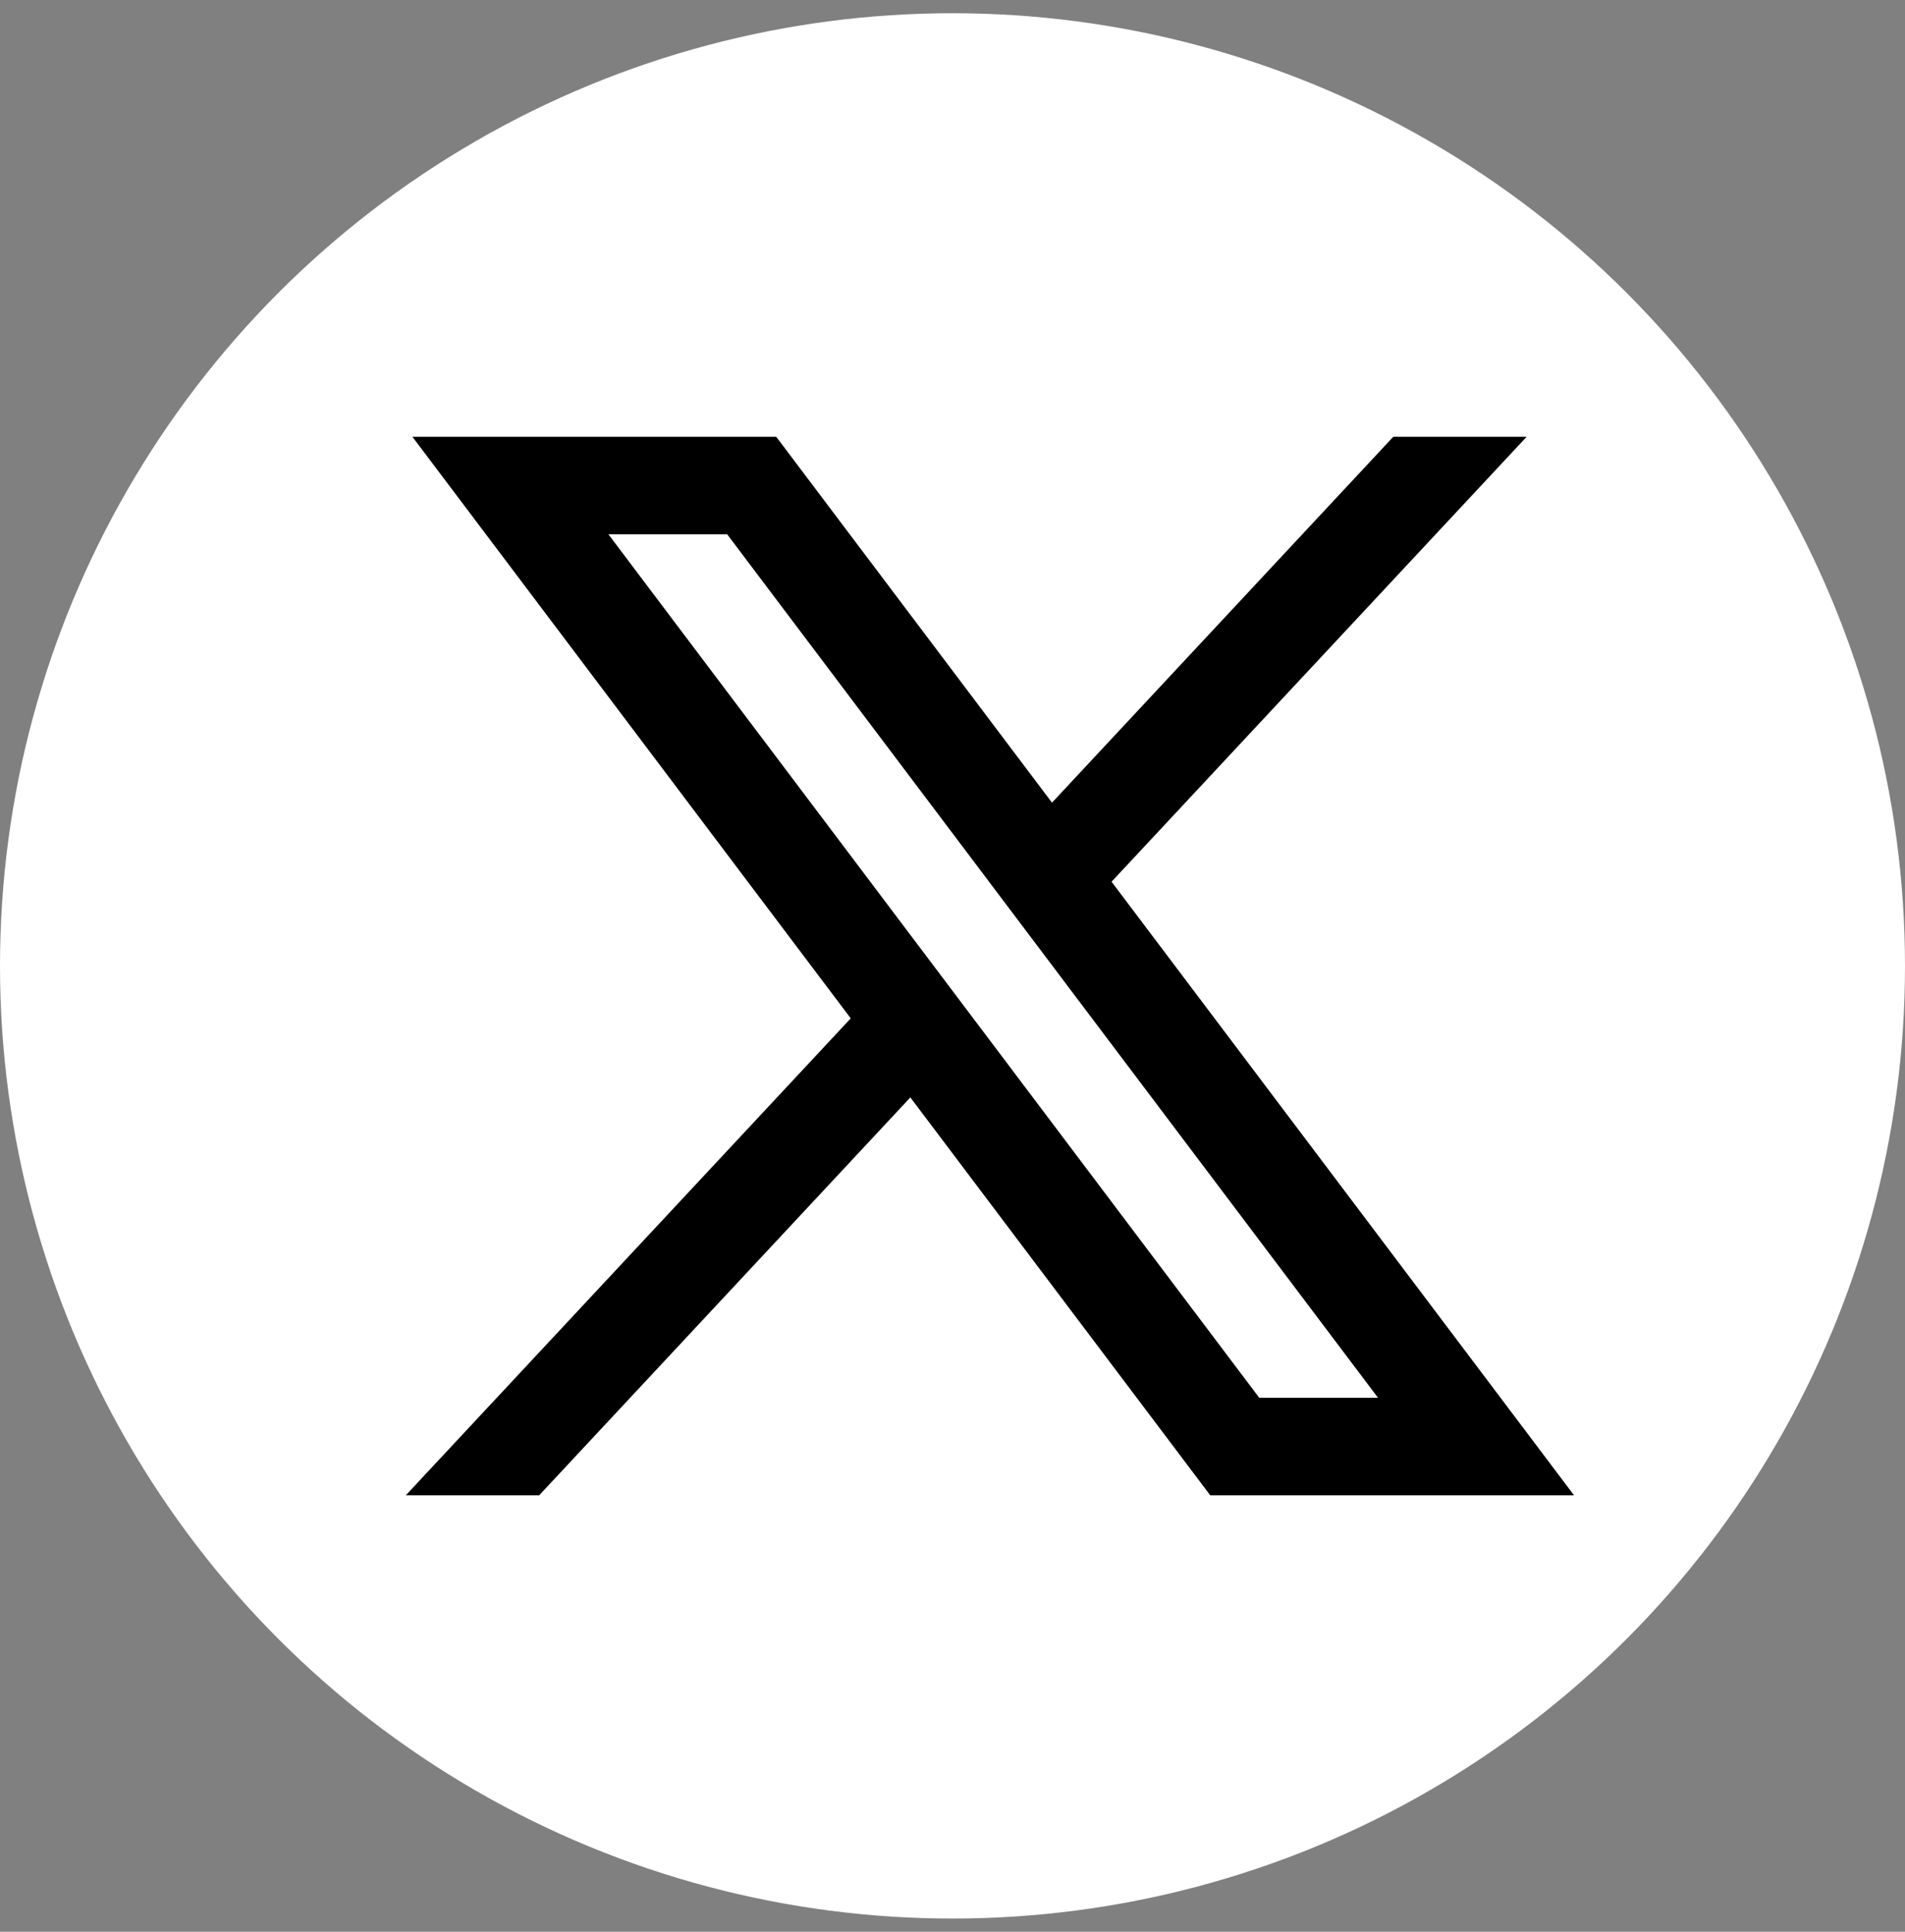
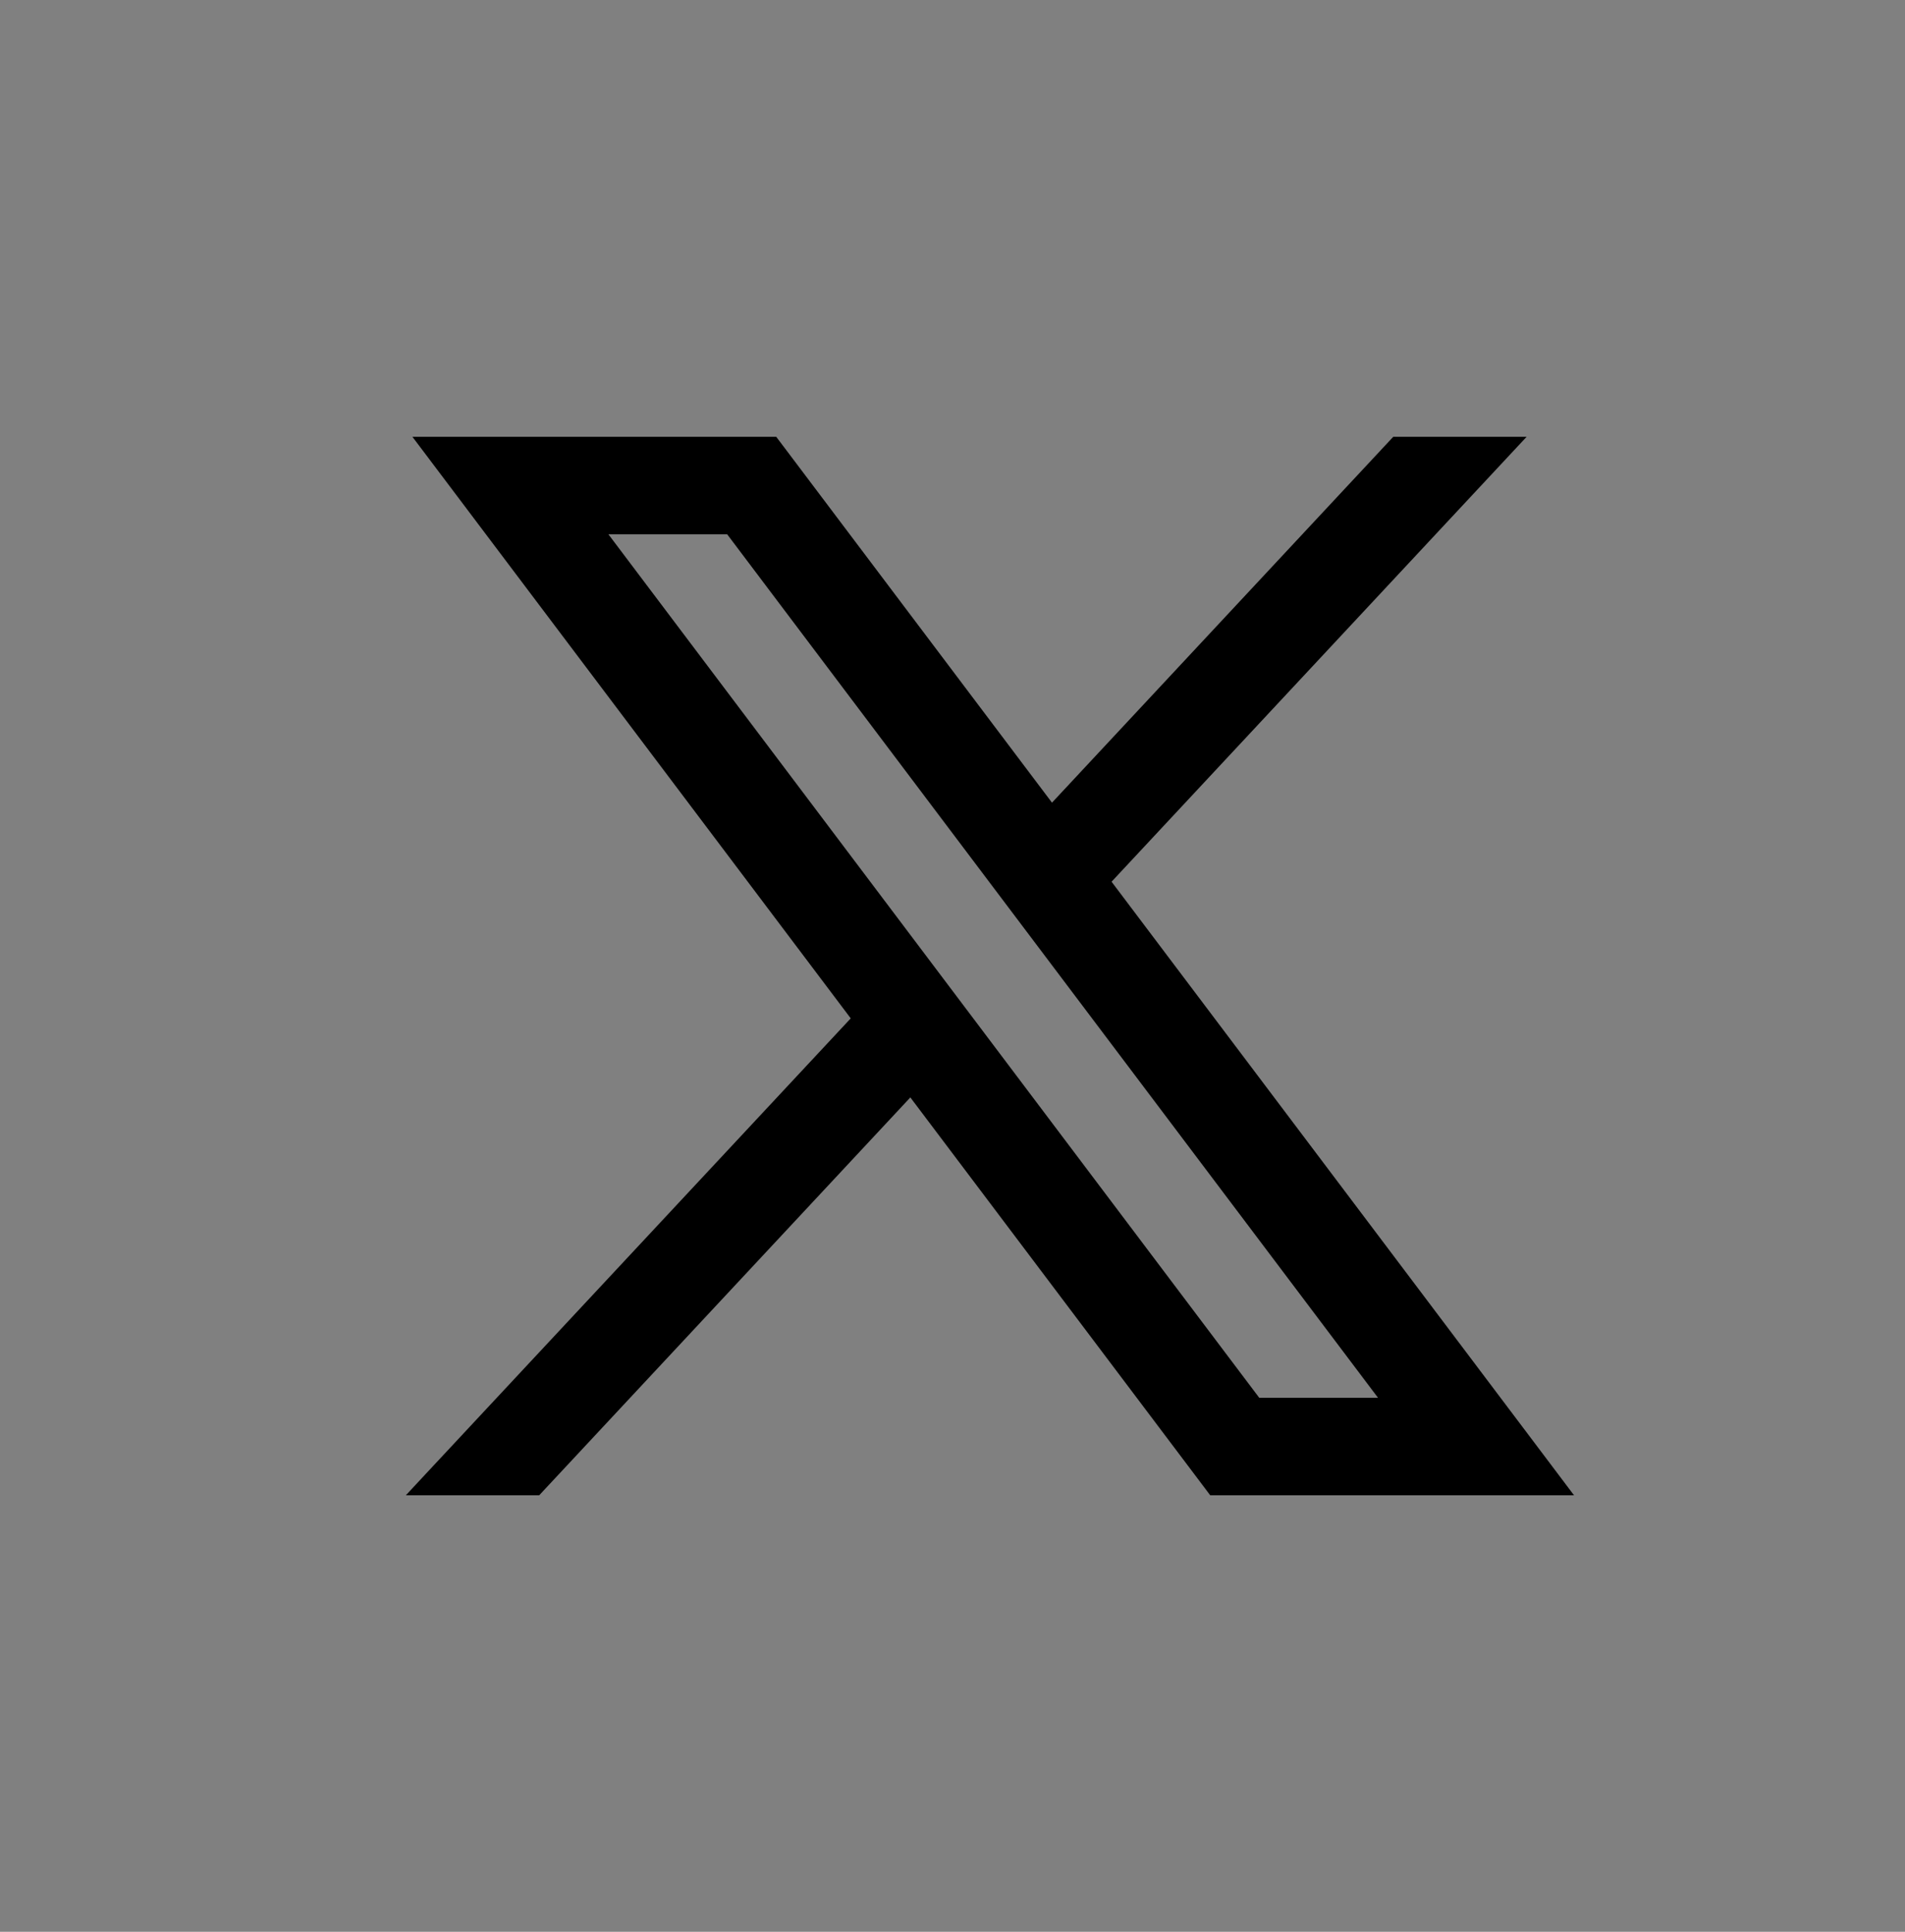
<svg xmlns="http://www.w3.org/2000/svg" width="72" height="73" viewBox="0 0 72 73" fill="none">
  <rect x="0" y="0" width="72" height="73" fill="#808080" stroke="none" />
  <g clip-path="url(#clip0_697_2500)">
-     <circle cx="36" cy="36.5" r="36" fill="white" />
    <path d="M16.591 16.756H16.089L16.391 17.156L32.48 38.5L16.305 55.835L15.913 56.256H16.488H20.161H20.27L20.344 56.176L34.427 41.082L45.791 56.156L45.866 56.256H45.99H58.488H58.99L58.688 55.855L41.686 33.302L56.732 17.176L57.124 16.756H56.549H52.876H52.768L52.694 16.835L39.74 30.72L29.288 16.855L29.213 16.756H29.088H16.591ZM47.47 53.072L22.493 19.94H27.608L52.585 53.072H47.47Z" fill="black" stroke="black" stroke-width="0.5" />
  </g>
  <defs>
    <clipPath id="clip0_697_2500">
      <rect width="72" height="72" fill="white" transform="translate(0 0.5)" />
    </clipPath>
  </defs>
</svg>